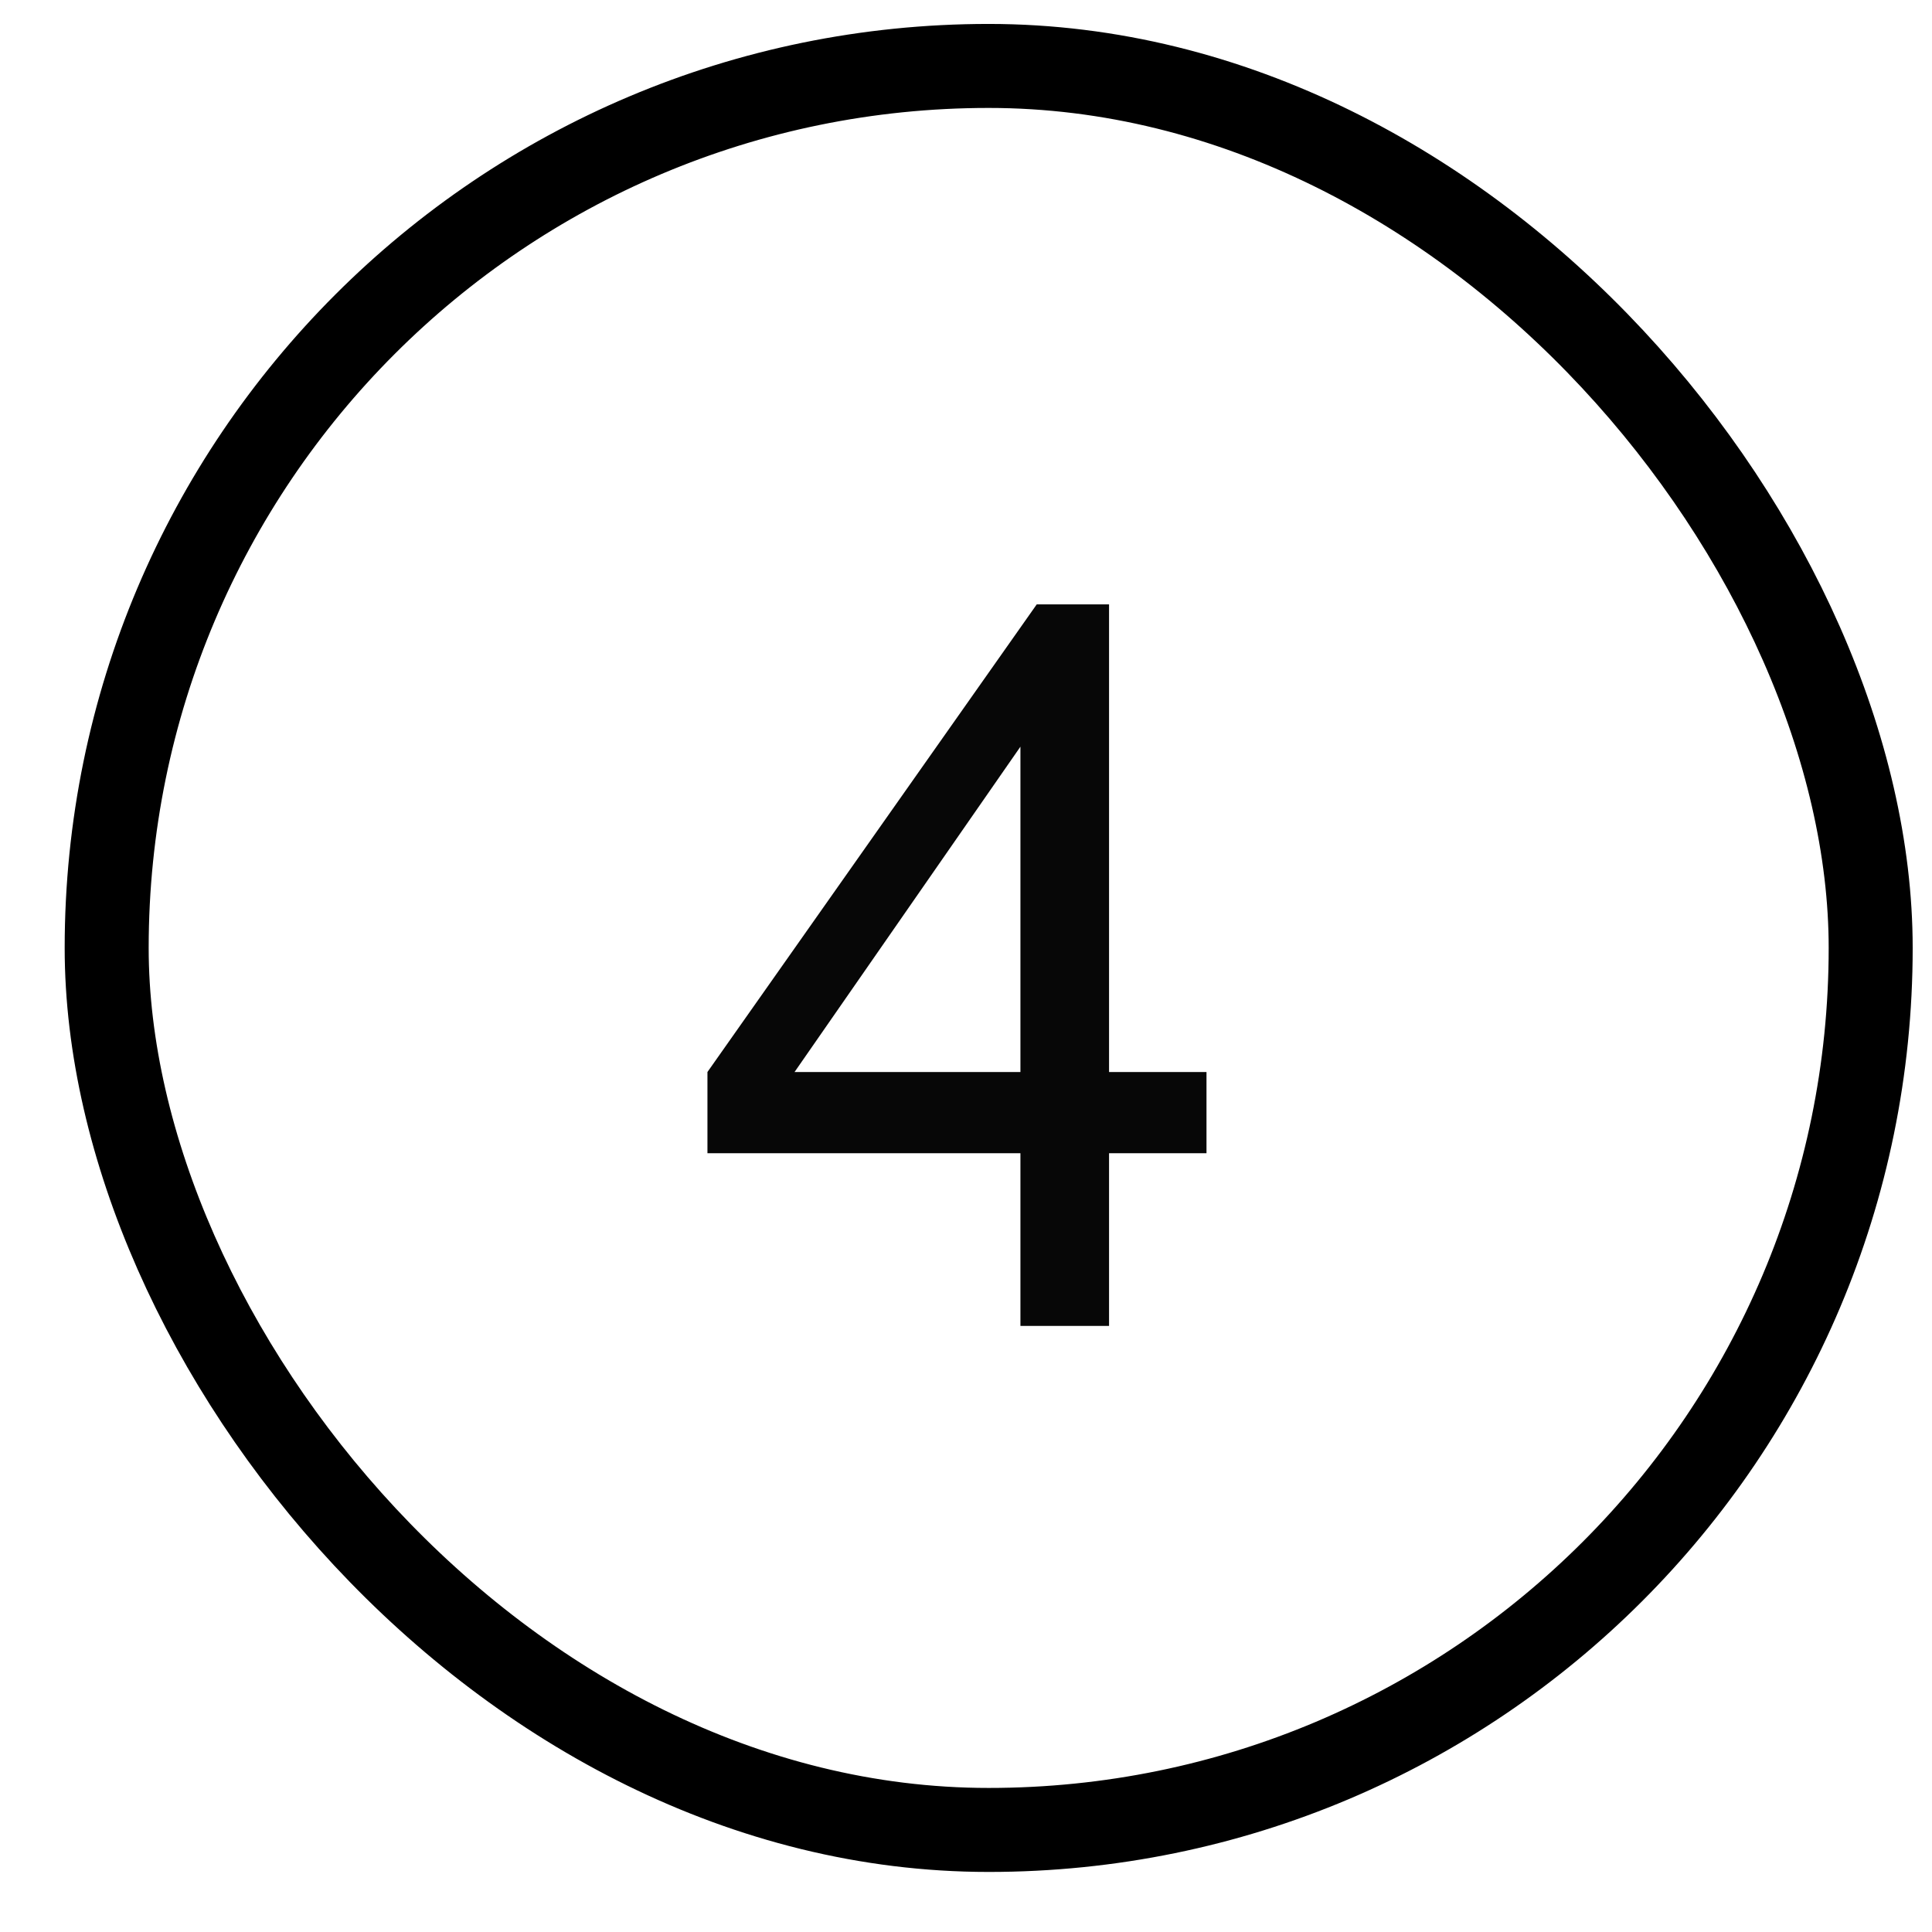
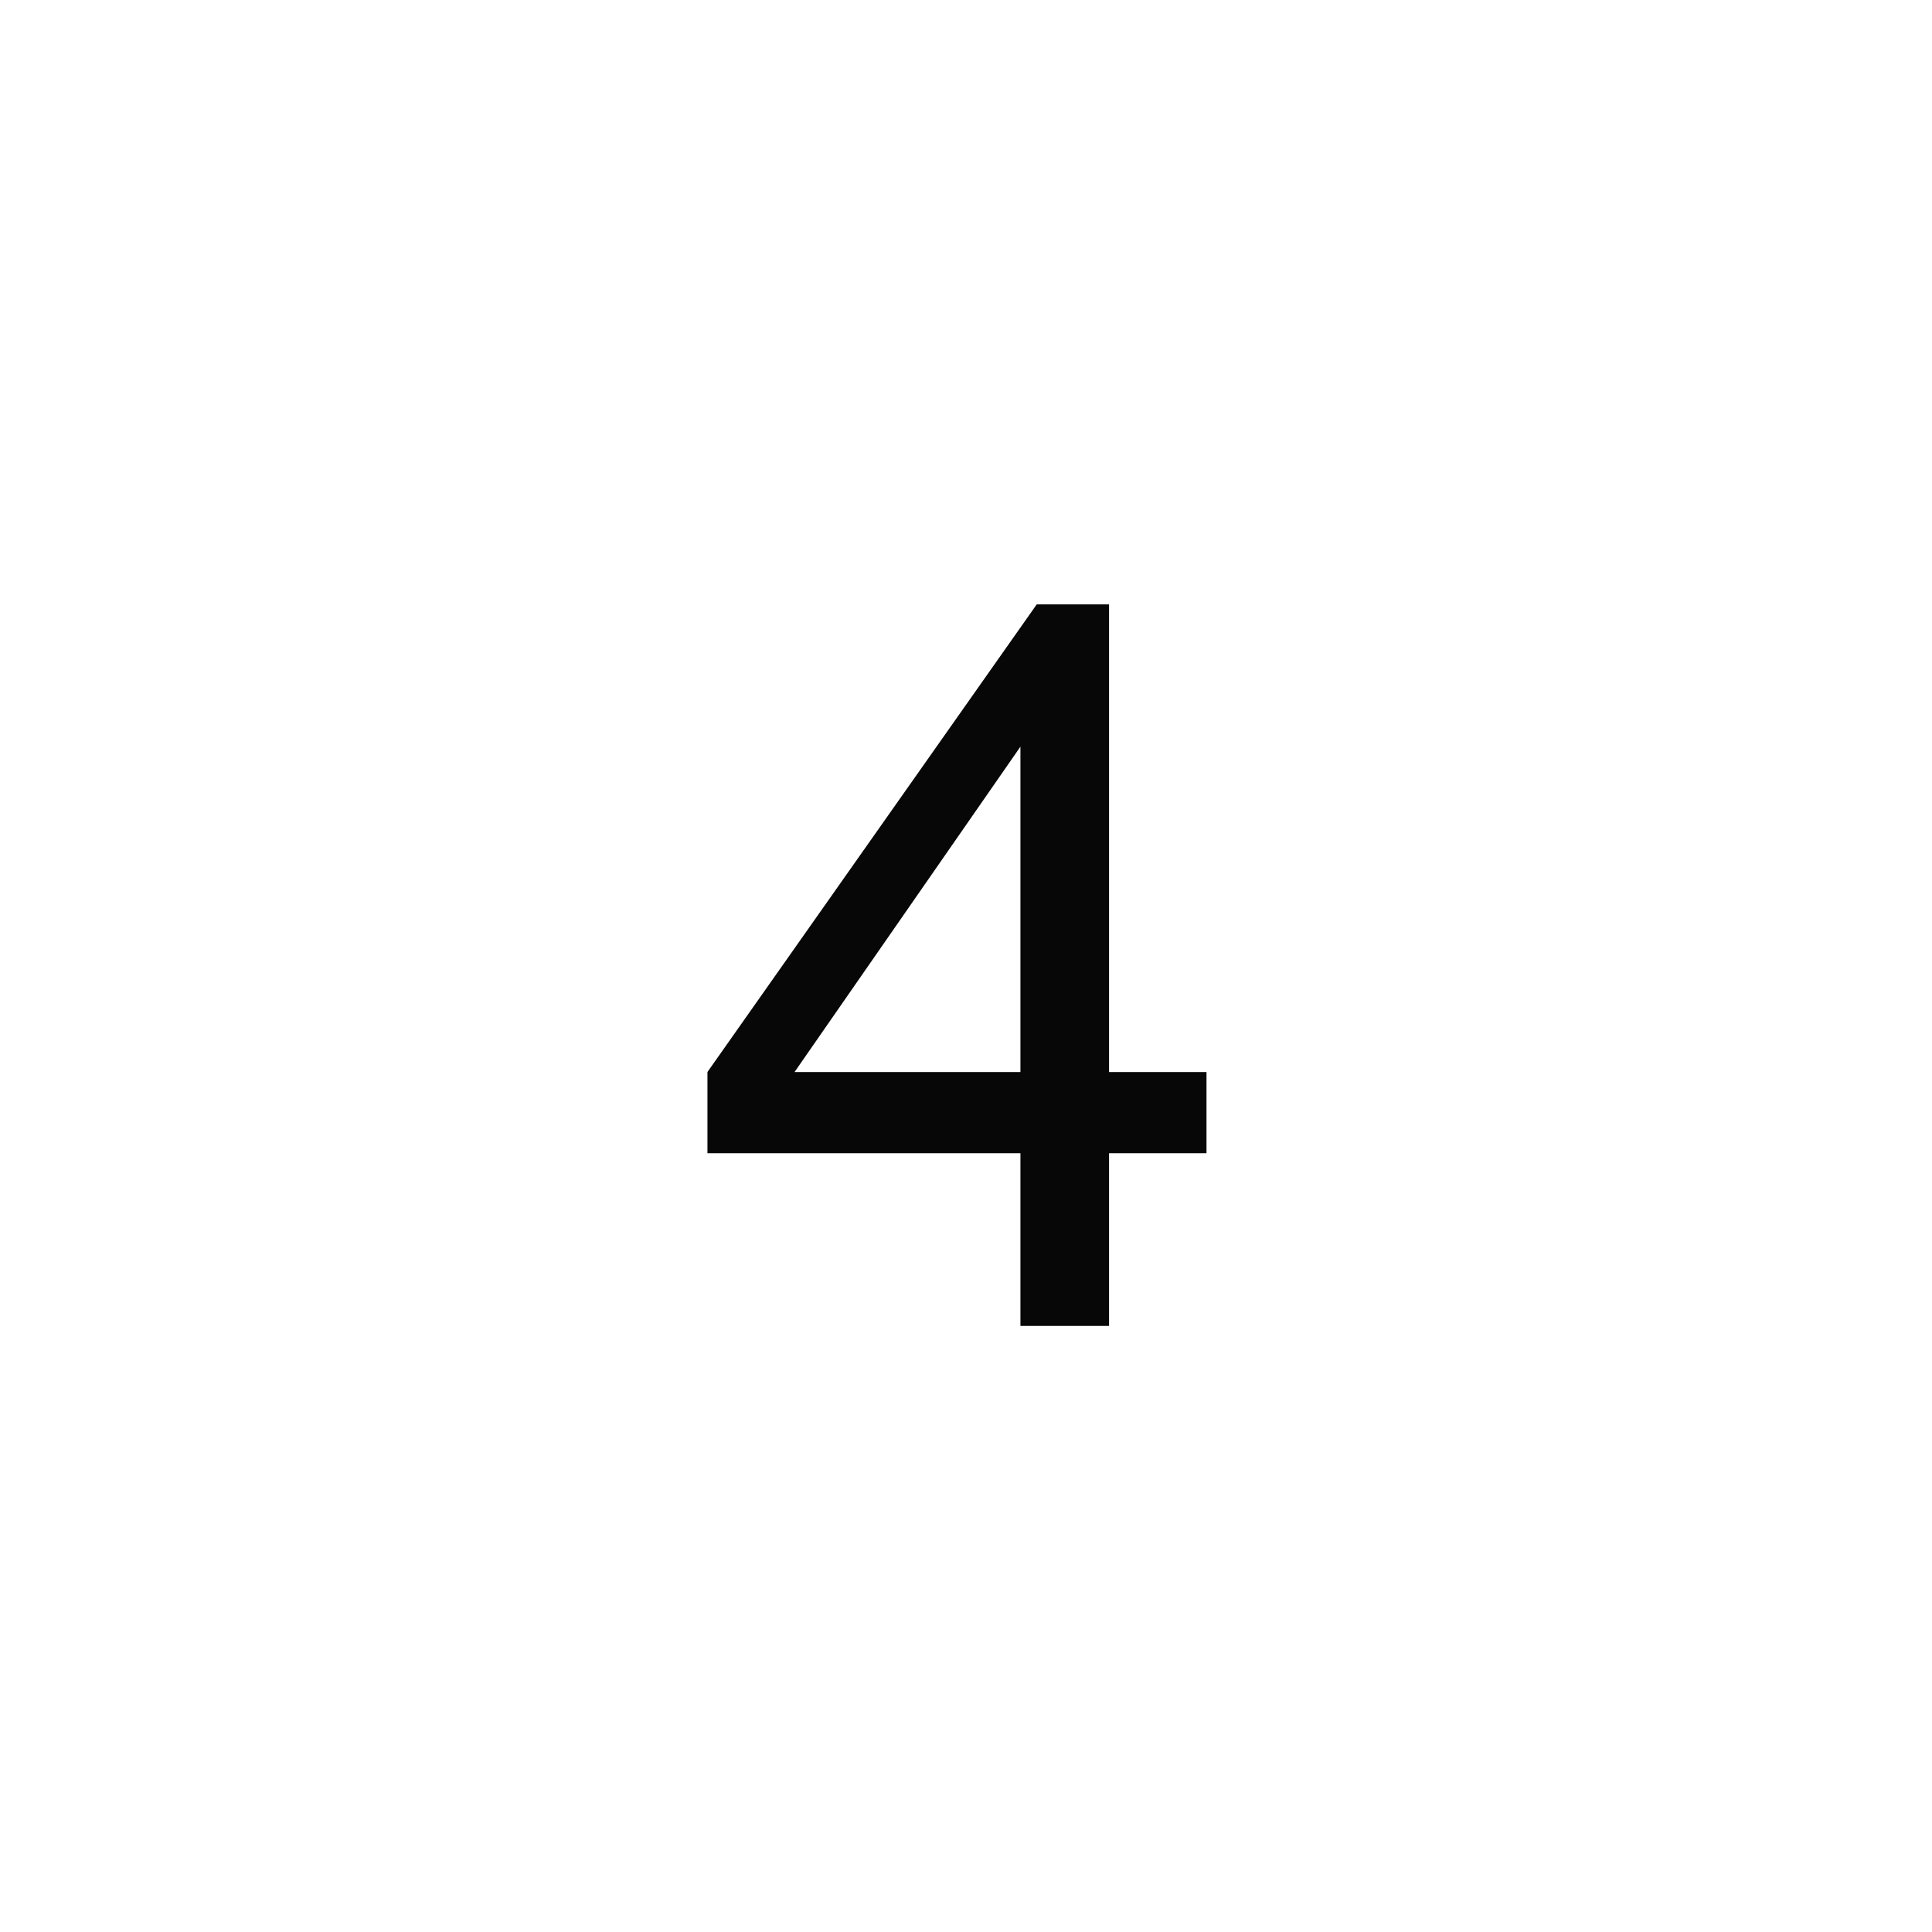
<svg xmlns="http://www.w3.org/2000/svg" width="23" height="23" viewBox="0 0 23 23" fill="none">
-   <path d="M12.148 15.785V13.729H8.422V12.762L12.342 7.195H13.203V12.762H14.363V13.729H13.203V15.785H12.148ZM12.148 12.762V8.889L9.459 12.762H12.148Z" fill="#070707" />
-   <rect x="1.27" y="0.785" width="21" height="21" rx="10.5" stroke="black" />
+   <path d="M12.148 15.785V13.729H8.422V12.762L12.342 7.195H13.203V12.762H14.363V13.729H13.203V15.785H12.148ZM12.148 12.762V8.889L9.459 12.762Z" fill="#070707" />
</svg>